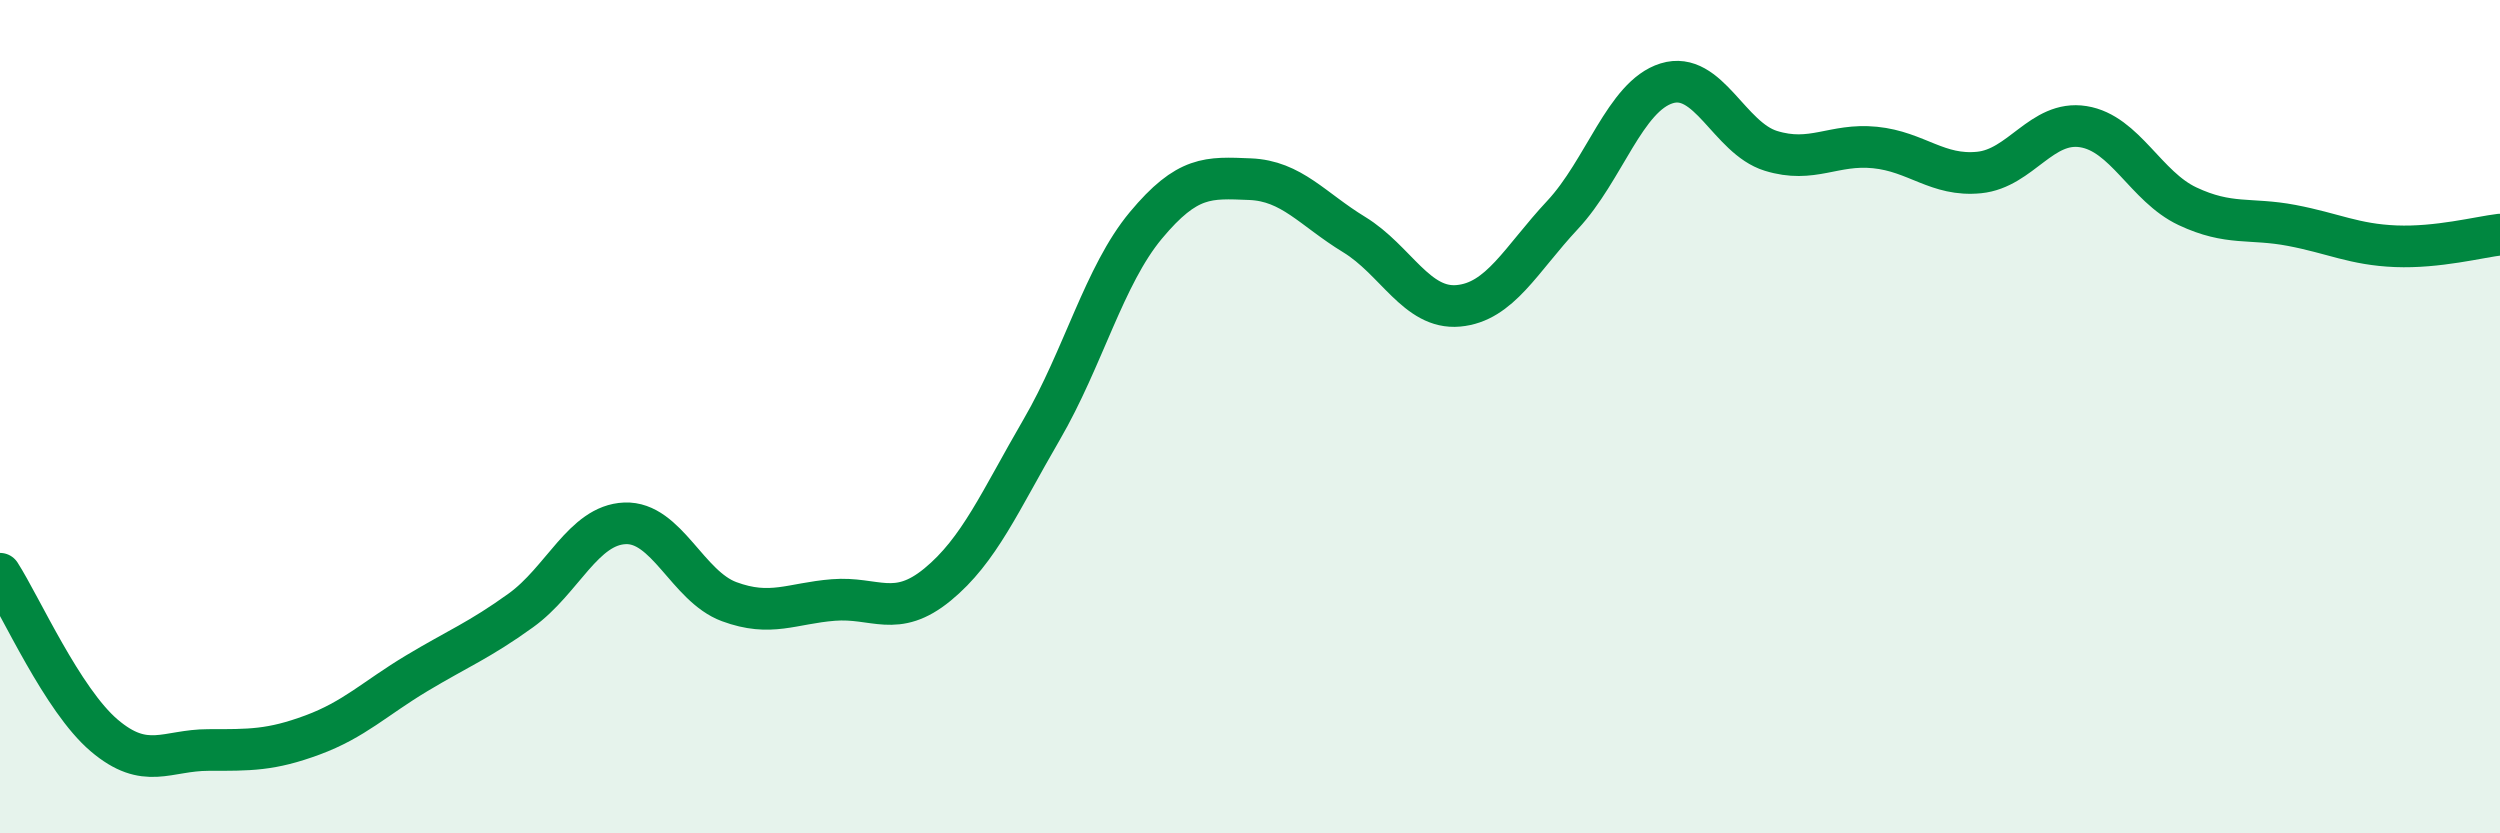
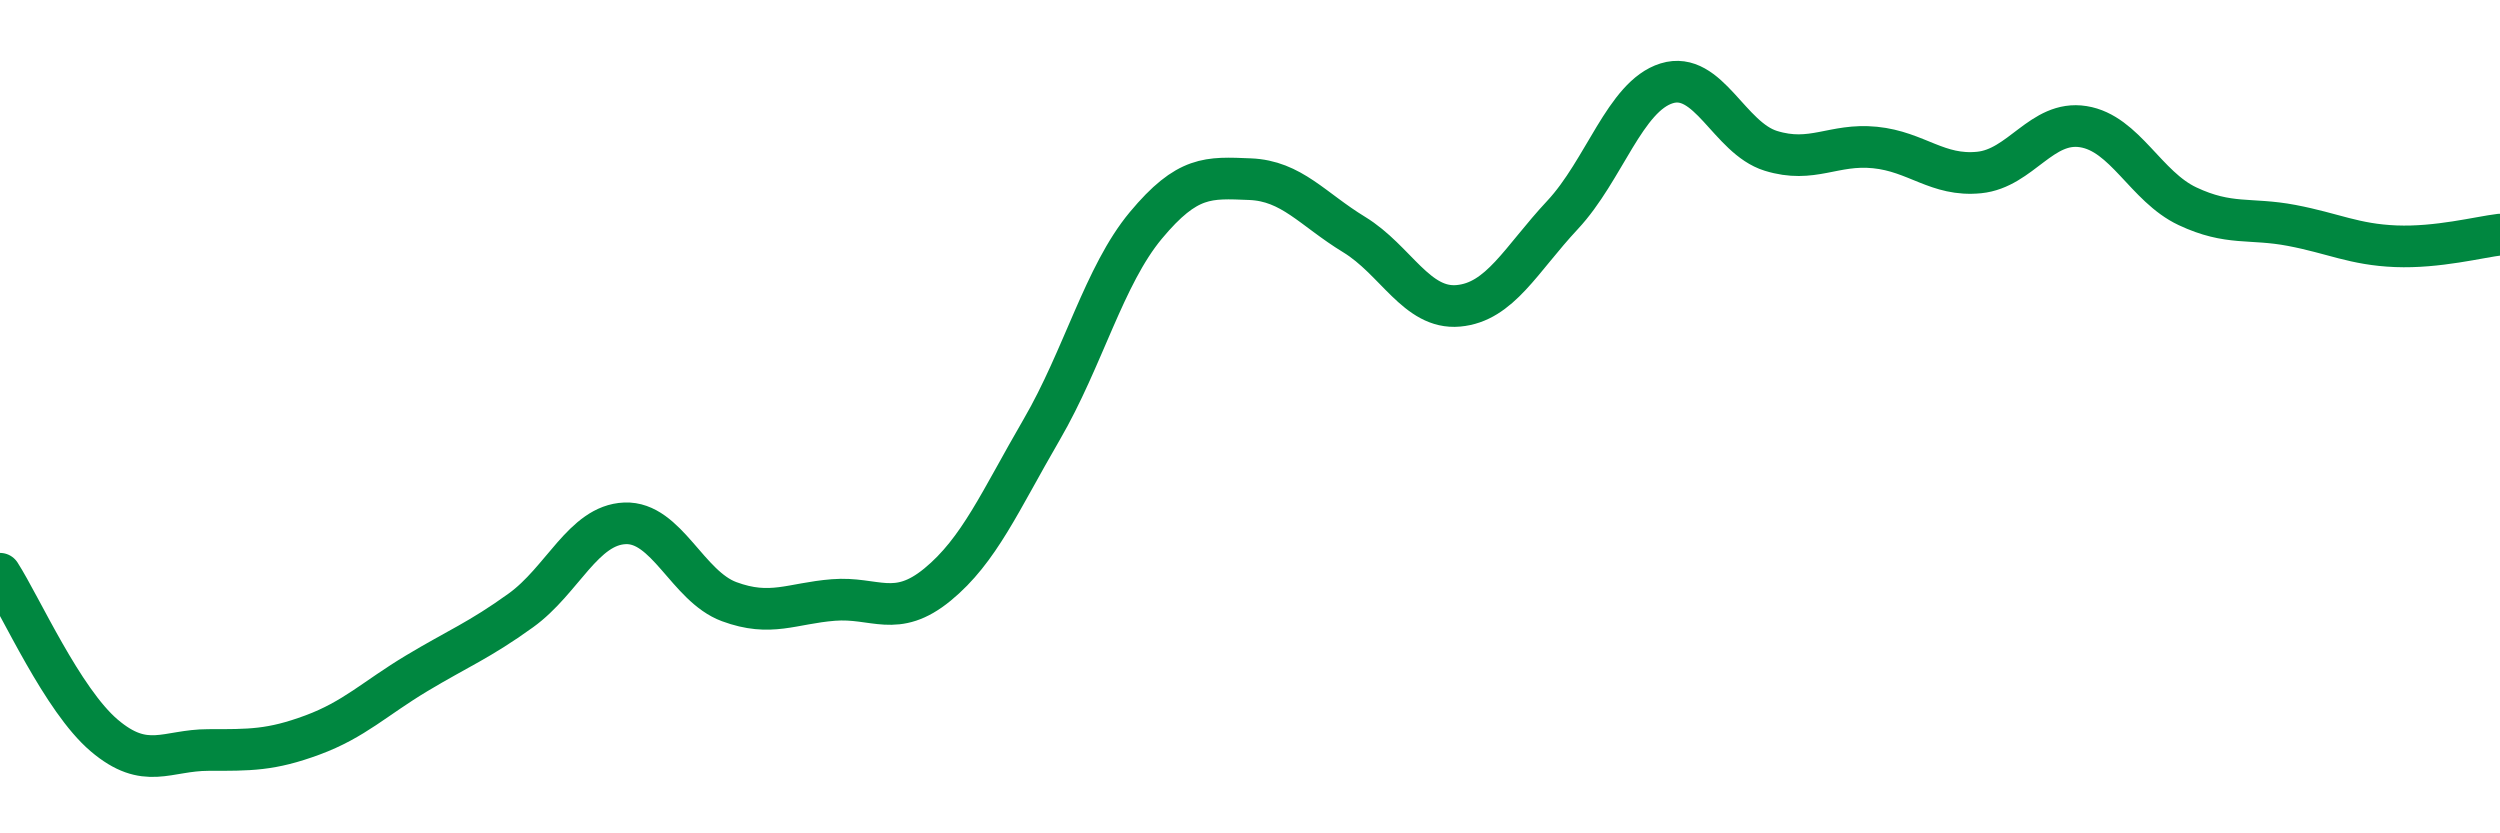
<svg xmlns="http://www.w3.org/2000/svg" width="60" height="20" viewBox="0 0 60 20">
-   <path d="M 0,13.77 C 0.5,14.55 1.5,16.8 2.5,17.65 C 3.5,18.5 4,18 5,18 C 6,18 6.5,18.01 7.5,17.64 C 8.5,17.27 9,16.76 10,16.16 C 11,15.56 11.5,15.37 12.5,14.65 C 13.5,13.93 14,12.6 15,12.56 C 16,12.52 16.5,14.07 17.5,14.44 C 18.5,14.81 19,14.48 20,14.4 C 21,14.32 21.5,14.85 22.5,14.03 C 23.5,13.21 24,12.03 25,10.31 C 26,8.59 26.5,6.61 27.5,5.41 C 28.5,4.21 29,4.26 30,4.3 C 31,4.34 31.5,5.02 32.5,5.63 C 33.5,6.24 34,7.43 35,7.34 C 36,7.25 36.5,6.23 37.5,5.16 C 38.5,4.09 39,2.31 40,2 C 41,1.69 41.5,3.31 42.5,3.62 C 43.5,3.93 44,3.44 45,3.54 C 46,3.64 46.5,4.24 47.5,4.14 C 48.5,4.04 49,2.88 50,3.04 C 51,3.2 51.5,4.48 52.5,4.95 C 53.5,5.42 54,5.22 55,5.41 C 56,5.6 56.5,5.87 57.5,5.91 C 58.5,5.95 59.5,5.69 60,5.63L60 20L0 20Z" fill="#008740" opacity="0.1" stroke-linecap="round" stroke-linejoin="round" />
  <path d="M 0,13.77 C 0.5,14.55 1.5,16.8 2.5,17.65 C 3.5,18.5 4,18 5,18 C 6,18 6.5,18.01 7.5,17.64 C 8.5,17.27 9,16.76 10,16.16 C 11,15.56 11.5,15.37 12.5,14.65 C 13.5,13.93 14,12.6 15,12.56 C 16,12.52 16.5,14.07 17.5,14.44 C 18.5,14.81 19,14.48 20,14.4 C 21,14.32 21.5,14.85 22.5,14.03 C 23.5,13.21 24,12.03 25,10.31 C 26,8.59 26.5,6.61 27.5,5.41 C 28.5,4.21 29,4.26 30,4.3 C 31,4.34 31.5,5.02 32.5,5.63 C 33.5,6.24 34,7.43 35,7.34 C 36,7.25 36.5,6.23 37.5,5.16 C 38.5,4.09 39,2.31 40,2 C 41,1.69 41.5,3.31 42.5,3.62 C 43.5,3.93 44,3.44 45,3.54 C 46,3.64 46.5,4.24 47.5,4.14 C 48.5,4.04 49,2.88 50,3.04 C 51,3.2 51.5,4.48 52.5,4.95 C 53.5,5.42 54,5.22 55,5.41 C 56,5.6 56.5,5.87 57.5,5.91 C 58.5,5.95 59.5,5.69 60,5.63" stroke="#008740" stroke-width="1" fill="none" stroke-linecap="round" stroke-linejoin="round" />
</svg>